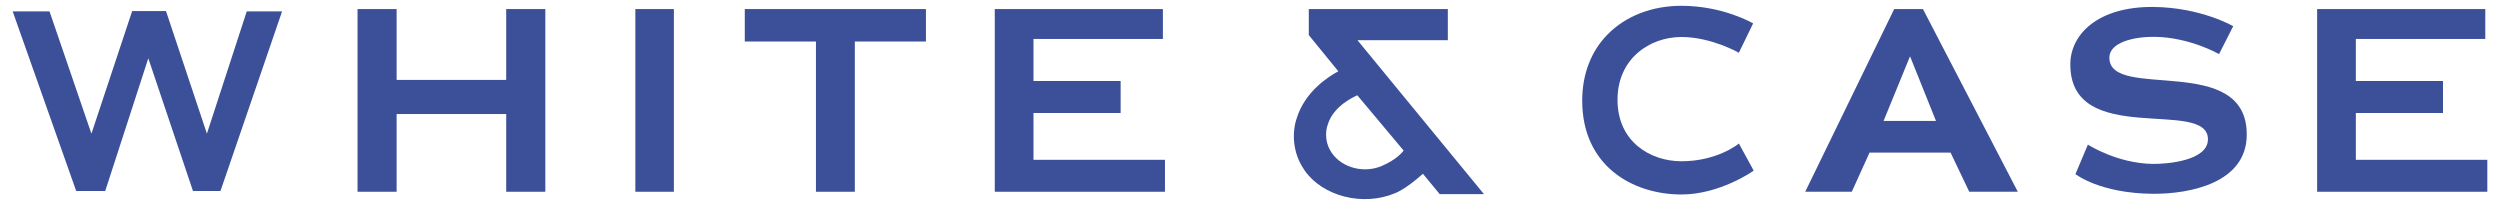
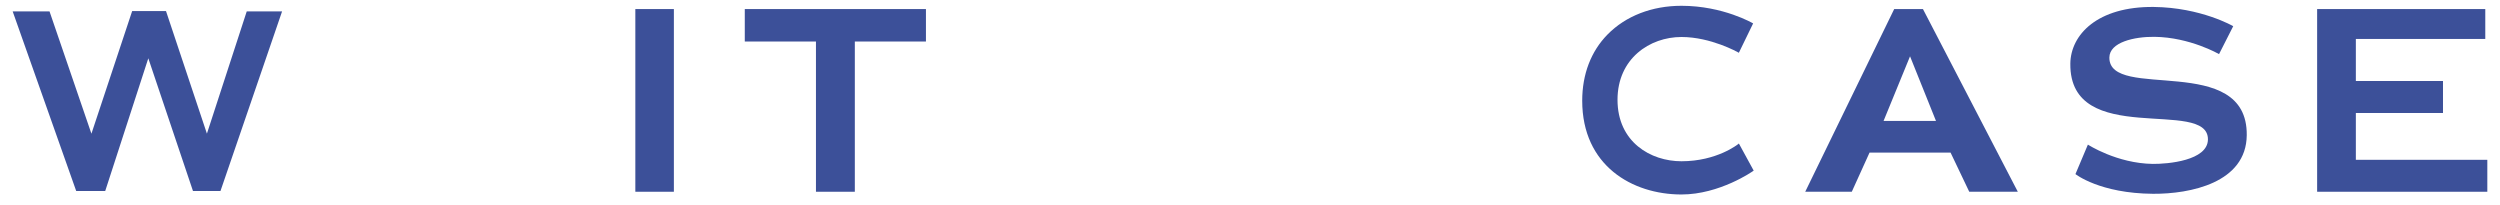
<svg xmlns="http://www.w3.org/2000/svg" width="183" height="15" viewBox="0 0 183 15" fill="none">
  <g clip-path="url(#clip0_1100_6413)">
-     <path d="M97.499 11.211C97.159 10.724 97.069 10.236 97.069 9.86C97.069 9.438 97.183 9.154 97.185 9.146C97.586 7.745 99.152 7.07 99.355 6.974L102.745 11.019C102.666 11.127 102.245 11.672 101.168 12.139C99.869 12.708 98.257 12.297 97.499 11.211ZM95.804 0.663V2.568L97.964 5.219C97.334 5.553 95.52 6.659 94.912 8.682C94.911 8.686 94.71 9.208 94.71 9.979C94.71 10.677 94.873 11.58 95.503 12.482C96.82 14.374 99.779 15.122 102.1 14.148C102.124 14.14 102.847 13.894 104.157 12.72L105.387 14.21H108.626L99.366 2.943H105.981V0.663H95.804Z" fill="#3C5099" />
-     <path d="M85.124 2.851H75.651V5.929H82.03V8.271H75.651V11.698H85.275V14.036H72.817V0.663H85.124V2.851Z" fill="#3C5099" />
    <path d="M181.923 2.851H172.448V5.929H178.827V8.271H172.448V11.698H182.072V14.036H169.614V0.663H181.923V2.851Z" fill="#3C5099" />
    <path d="M9.675 0.809L6.692 9.787L3.625 0.835H0.928L5.578 13.981H7.702C7.702 13.981 10.714 4.705 10.856 4.267C11.002 4.703 14.126 13.981 14.126 13.981H16.139L20.648 0.835H18.061L15.146 9.783L12.151 0.809H9.675Z" fill="#3C5099" />
-     <path d="M37.054 5.849V0.663H39.918V14.036H37.054V8.347H29.033V14.036H26.172V0.663H29.033V5.849H37.054Z" fill="#3C5099" />
    <path d="M46.507 0.663H49.328V14.036H46.507V0.663Z" fill="#3C5099" />
    <path d="M62.573 14.036H59.728V3.039H54.518V0.663H67.779V3.039H62.573V14.036Z" fill="#3C5099" />
    <path d="M117.668 2.528C116.457 3.764 115.818 5.438 115.818 7.373C115.818 12.113 119.468 14.236 123.083 14.236C125.884 14.236 128.307 12.536 128.331 12.516L128.37 12.489L127.286 10.504L127.239 10.544C127.222 10.555 125.685 11.804 123.083 11.804C120.828 11.804 118.402 10.398 118.402 7.303C118.402 4.288 120.758 2.708 123.083 2.708C125.238 2.708 127.216 3.825 127.238 3.837L127.284 3.864L128.329 1.714C128.329 1.714 126.146 0.424 123.083 0.424C120.927 0.424 119.005 1.166 117.668 2.528Z" fill="#3C5099" />
    <path d="M135.551 14.036L136.851 11.169H142.781L144.149 14.036H147.704L140.76 0.663H138.655L132.142 14.036H135.551ZM139.815 4.122L141.715 8.854H137.876L139.815 4.122Z" fill="#3C5099" />
    <path d="M151.923 12.743L152.834 10.585C152.834 10.585 154.954 11.963 157.586 11.998C158.681 12.009 161.6 11.759 161.621 10.213C161.653 7.107 151.484 10.893 151.548 4.662C151.57 2.547 153.522 0.467 157.655 0.509C161.118 0.548 163.472 1.917 163.472 1.917L162.434 3.961C162.434 3.961 160.307 2.727 157.71 2.696C156.235 2.678 154.415 3.088 154.406 4.21C154.374 7.434 164.526 3.787 164.462 9.895C164.432 13.391 160.307 14.201 157.61 14.186C153.695 14.159 151.923 12.743 151.923 12.743Z" fill="#3C5099" />
  </g>
  <defs>
    <clipPath id="clip0_1100_6413">
      <rect width="183" height="15" fill="white" />
    </clipPath>
  </defs>
</svg>